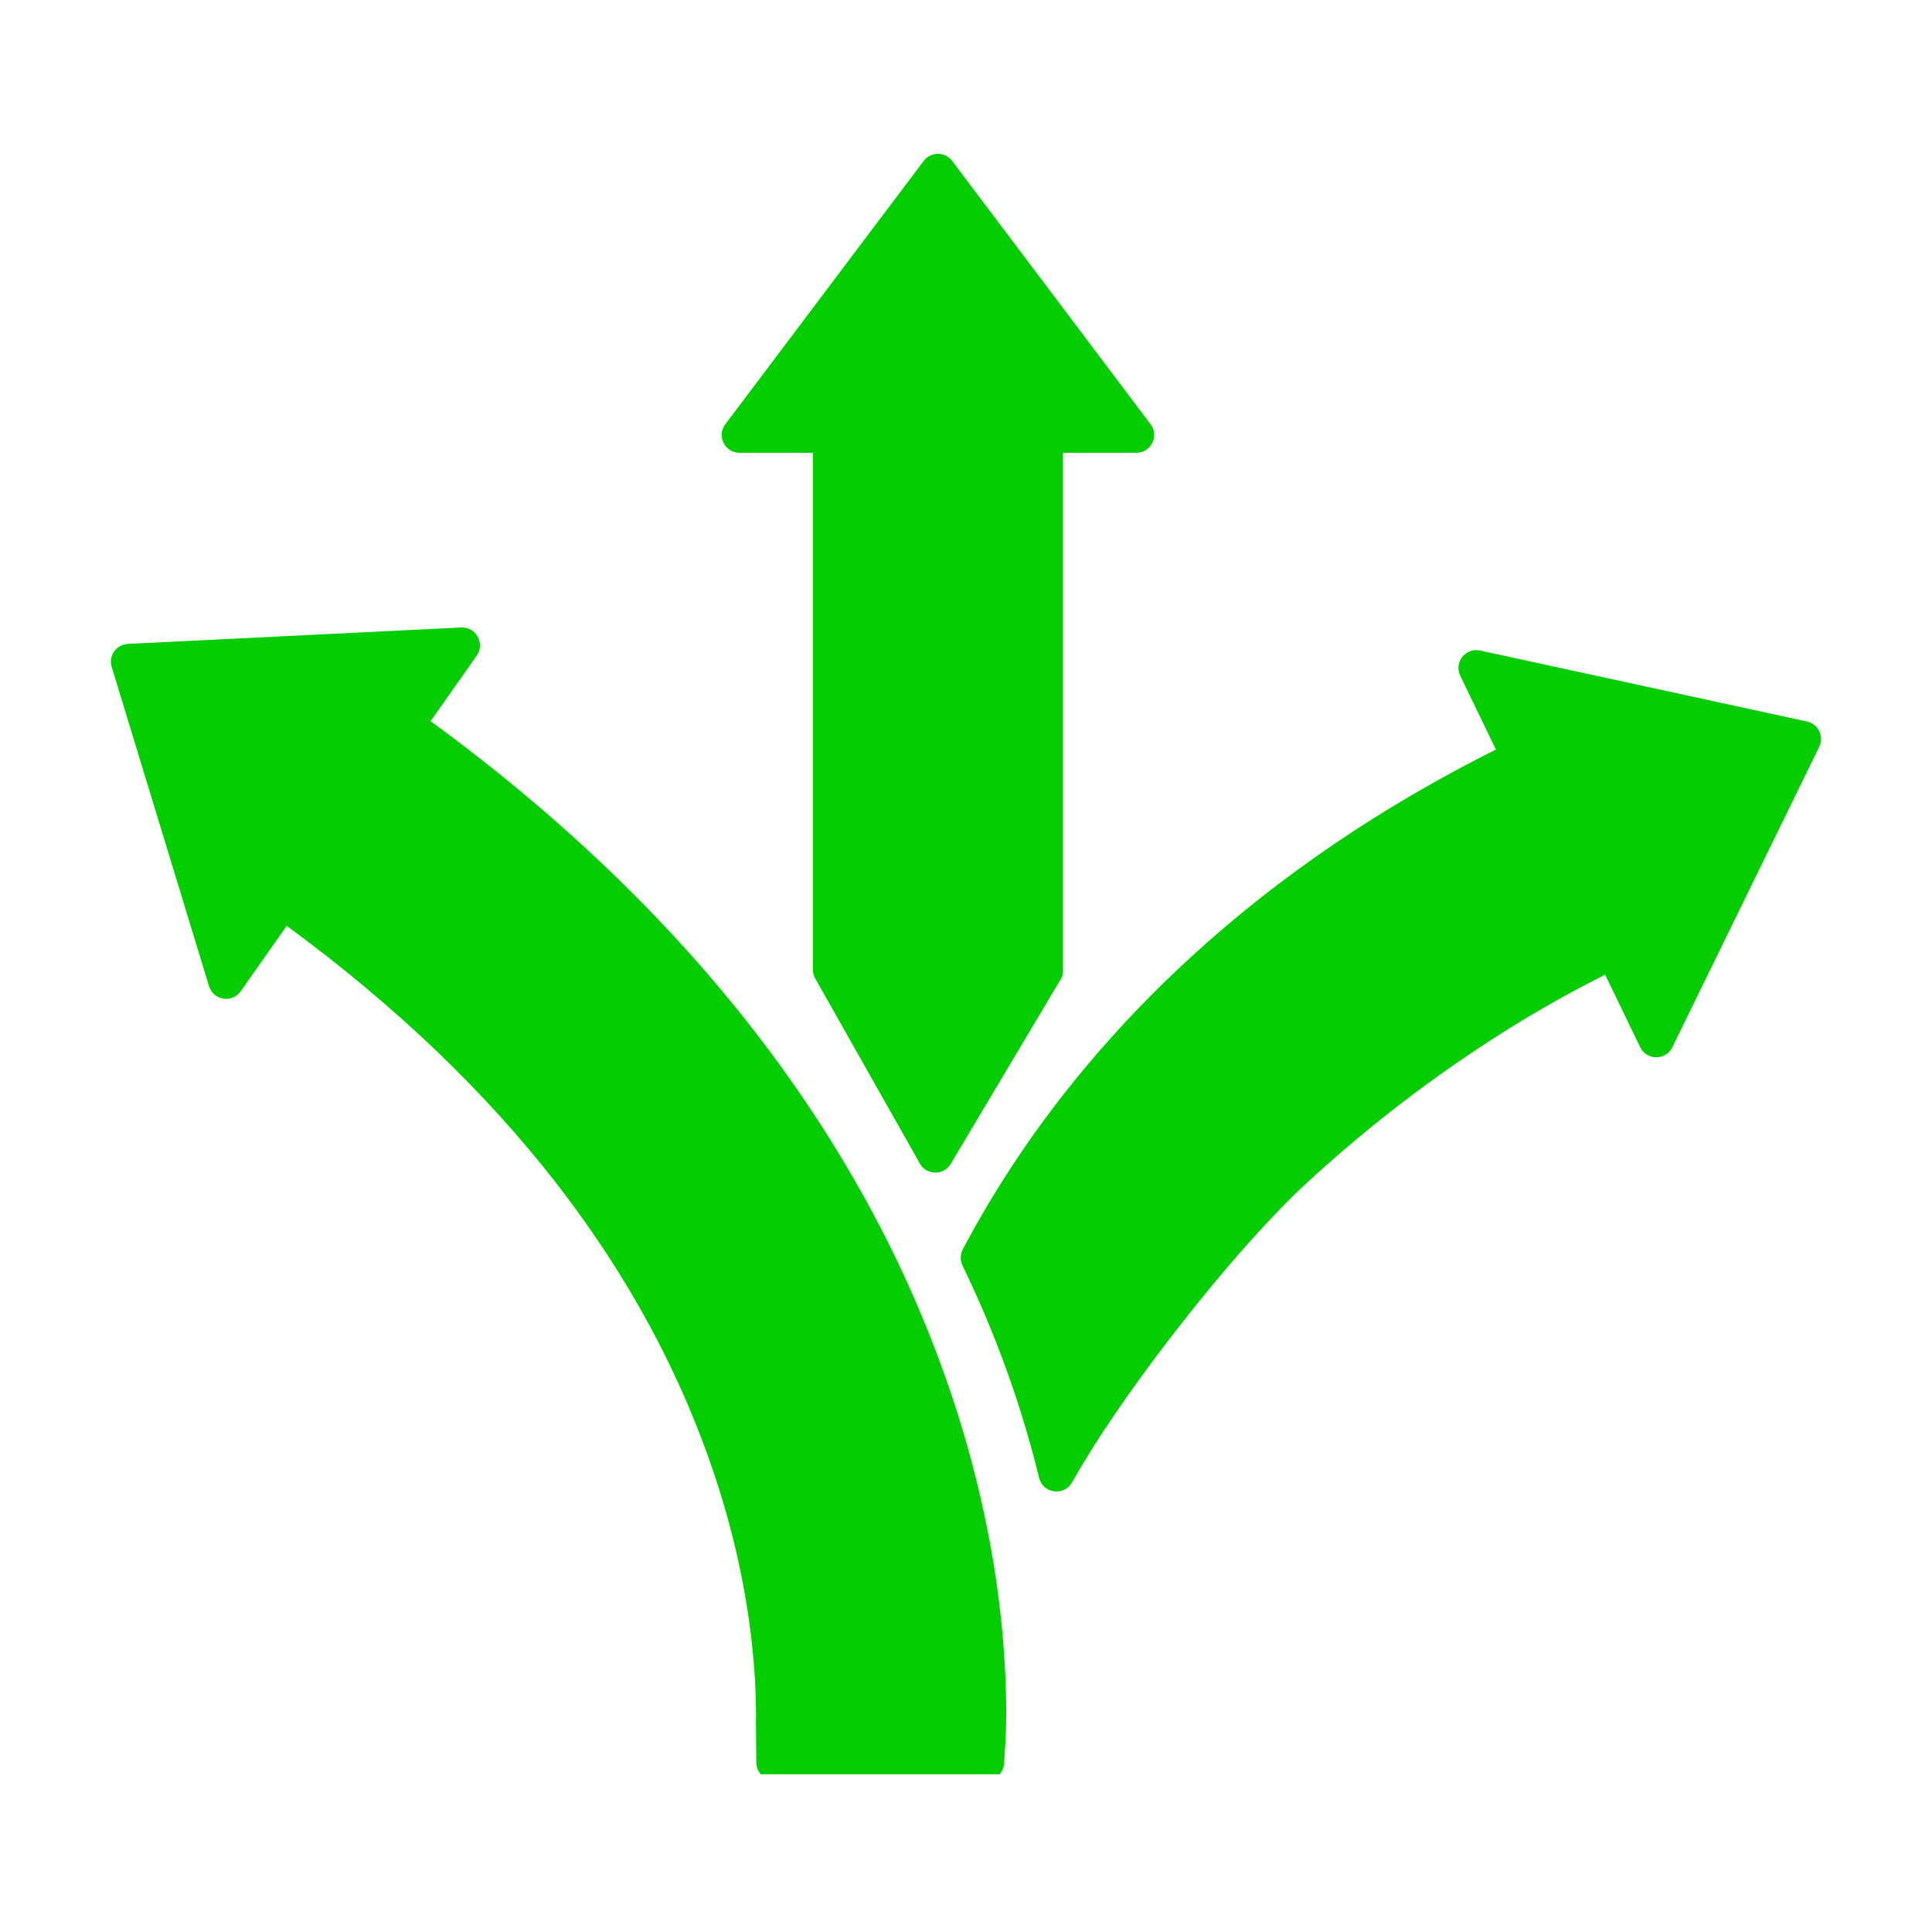
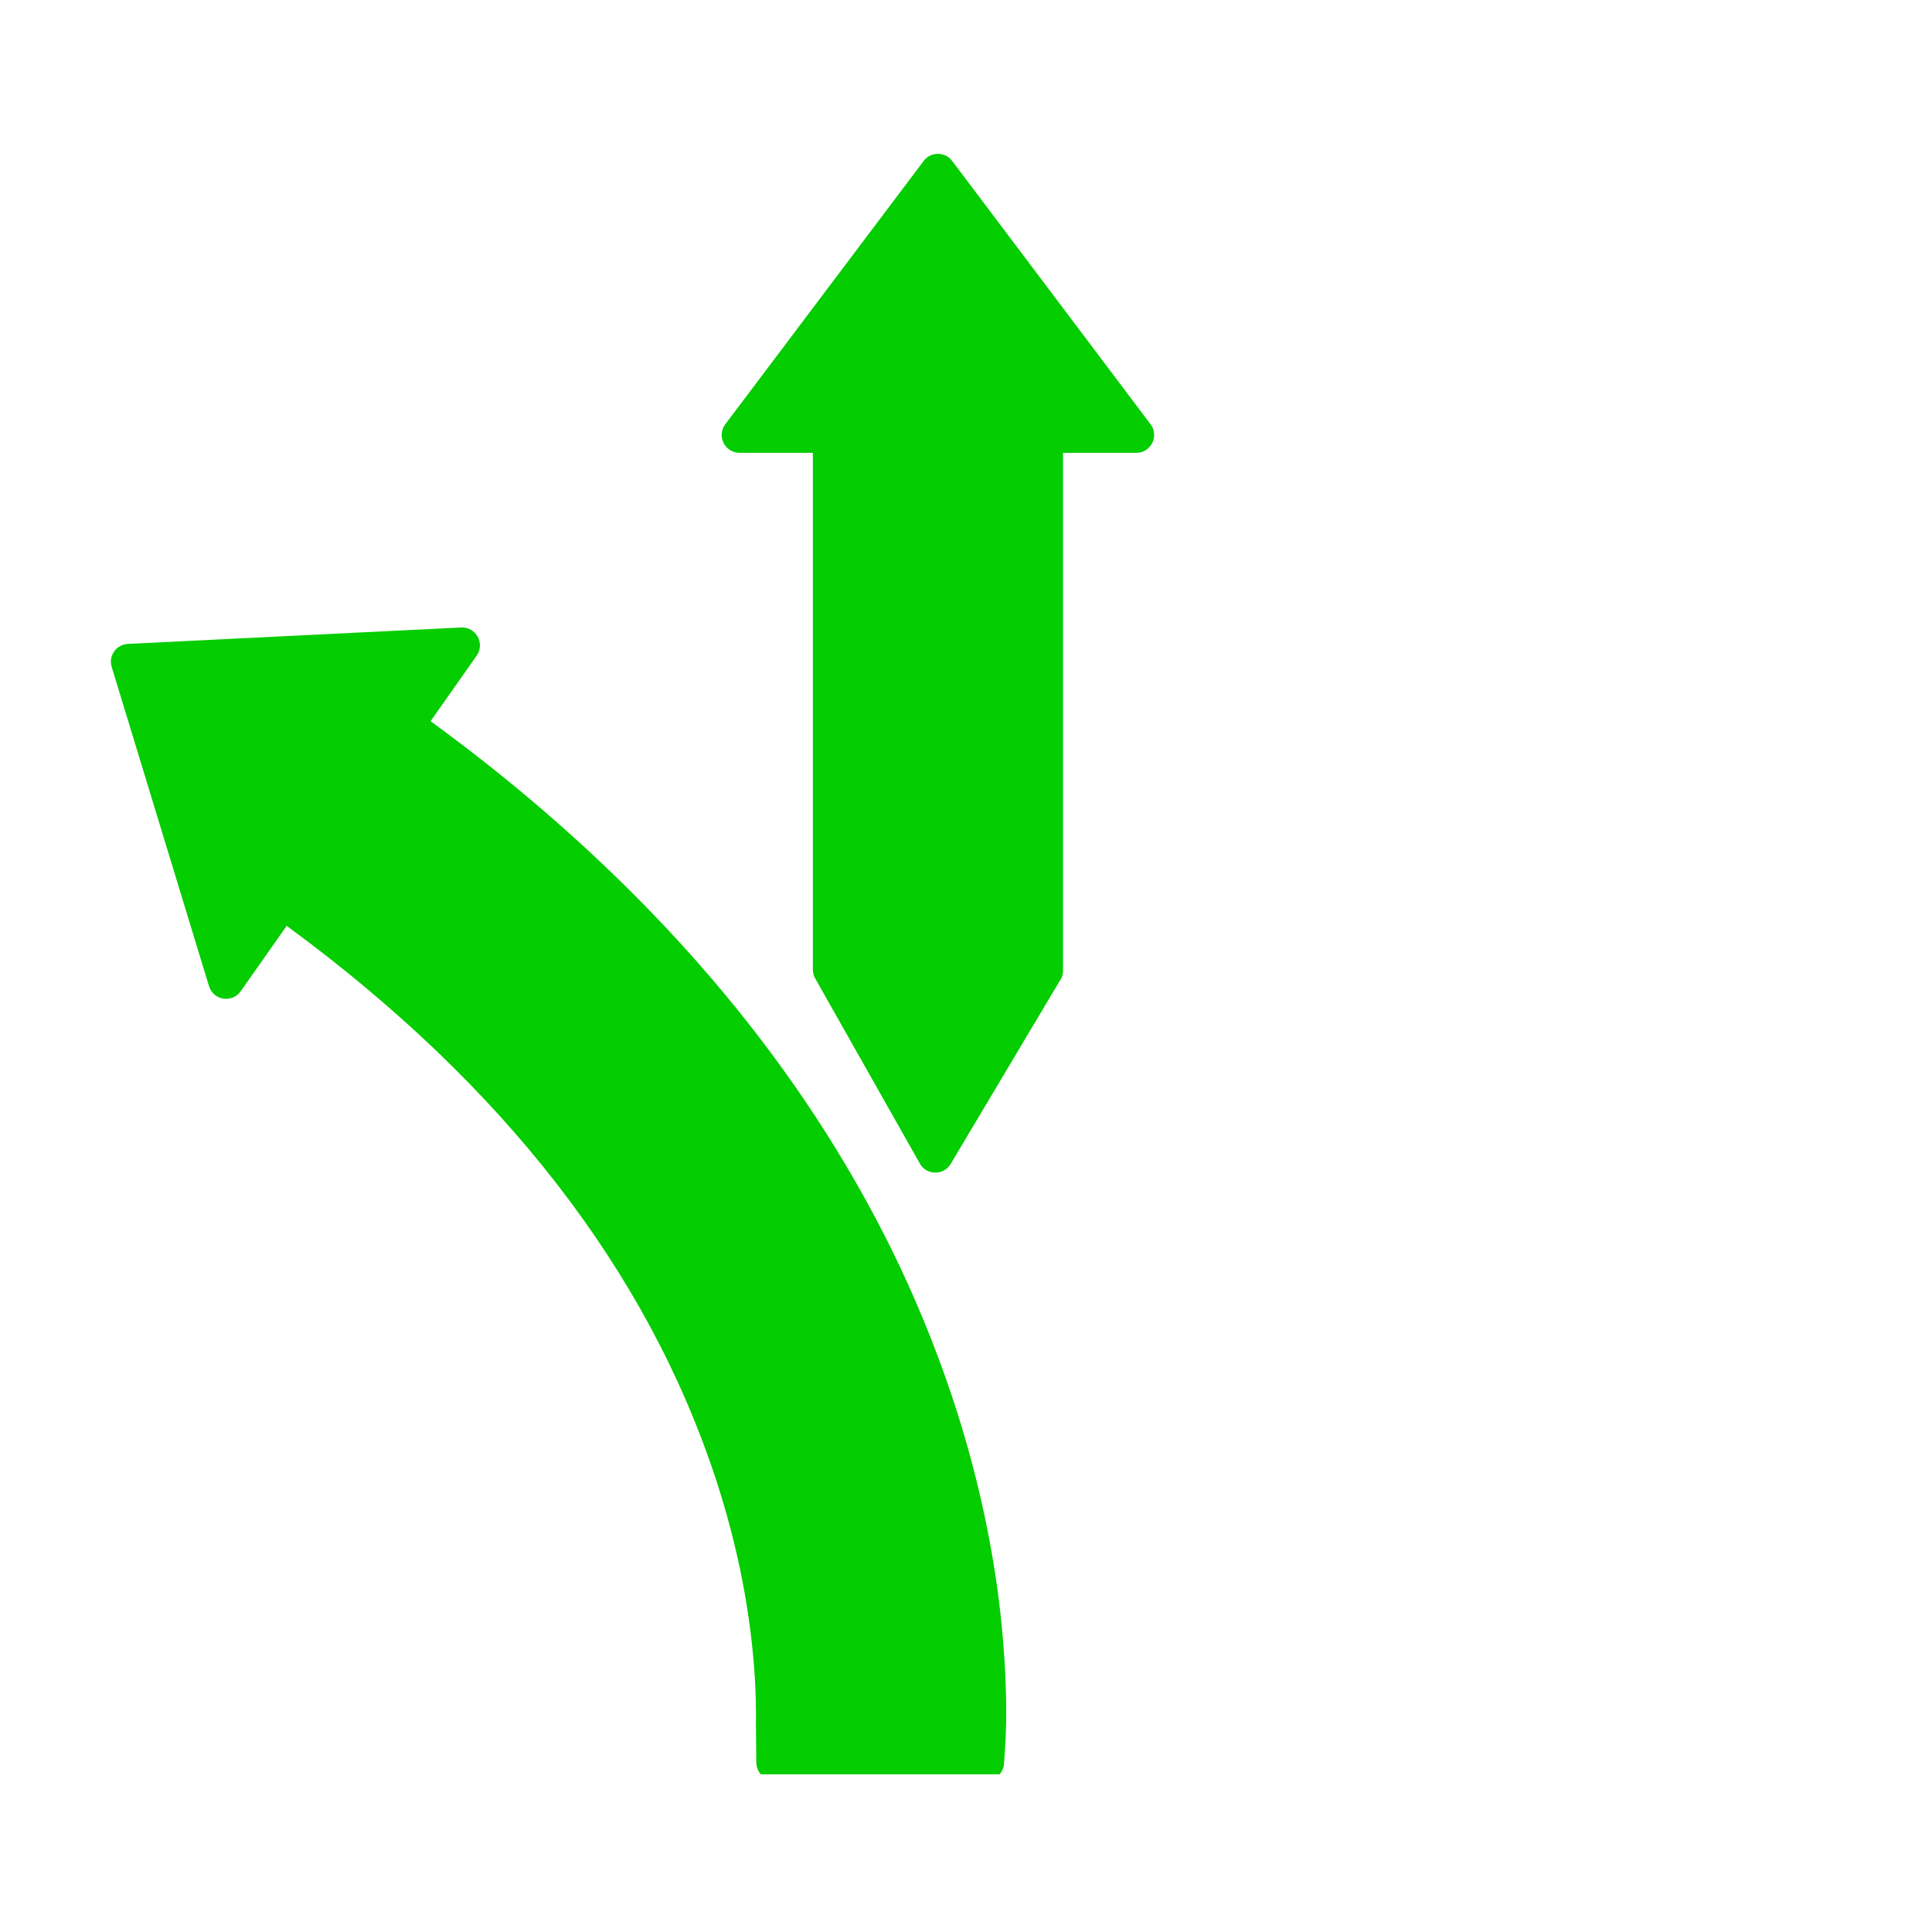
<svg xmlns="http://www.w3.org/2000/svg" width="100" zoomAndPan="magnify" viewBox="0 0 75 75" height="100" preserveAspectRatio="xMidYMid meet" version="1.0">
  <defs>
    <clipPath id="58f37df5a8">
      <path d="M 4.305 24.34 L 39.113 24.34 L 39.113 68.879 L 4.305 68.879 Z M 4.305 24.34 " clip-rule="nonzero" />
    </clipPath>
    <clipPath id="5e968a628c">
-       <path d="M 28 5.879 L 45 5.879 L 45 46 L 28 46 Z M 28 5.879 " clip-rule="nonzero" />
+       <path d="M 28 5.879 L 45 5.879 L 45 46 L 28 46 M 28 5.879 " clip-rule="nonzero" />
    </clipPath>
    <clipPath id="a24a2d08df">
-       <path d="M 37.289 25.195 L 70.691 25.195 L 70.691 57.918 L 37.289 57.918 Z M 37.289 25.195 " clip-rule="nonzero" />
-     </clipPath>
+       </clipPath>
  </defs>
  <g clip-path="url(#58f37df5a8)">
    <path fill="#04cd00" d="M 38.461 60.066 C 38.148 58.328 37.711 56.566 37.16 54.828 C 36.555 52.922 35.805 51.02 34.934 49.172 C 33.664 46.488 32.102 43.863 30.289 41.363 C 26.746 36.48 22.184 31.988 16.715 27.996 L 18.504 25.453 C 18.836 24.98 18.48 24.332 17.902 24.359 L 4.965 24.996 C 4.512 25.02 4.203 25.457 4.336 25.891 L 8.113 38.281 C 8.281 38.836 9.012 38.953 9.344 38.48 L 11.129 35.941 C 19.523 42.098 25.125 49.316 27.785 57.406 C 28.551 59.738 29.043 62.086 29.246 64.383 C 29.254 64.469 29.262 64.551 29.266 64.629 L 29.27 64.68 C 29.273 64.699 29.273 64.719 29.273 64.738 L 29.277 64.758 C 29.285 64.844 29.289 64.926 29.293 65.008 L 29.293 65.016 C 29.297 65.043 29.297 65.07 29.301 65.102 L 29.305 65.148 C 29.312 65.297 29.32 65.438 29.324 65.57 L 29.332 65.727 C 29.332 65.75 29.332 65.773 29.332 65.801 L 29.332 65.82 C 29.336 65.867 29.336 65.918 29.34 65.969 C 29.34 66.012 29.34 66.051 29.34 66.094 L 29.344 66.285 C 29.348 66.41 29.348 66.527 29.348 66.645 L 29.348 66.652 C 29.348 66.676 29.348 66.695 29.344 66.723 L 29.344 66.844 L 29.359 68.422 C 29.363 68.805 29.672 69.109 30.055 69.109 L 38.285 69.109 C 38.652 69.109 38.953 68.828 38.977 68.461 L 39.02 67.812 C 39.074 67 39.074 66.039 39.023 64.957 C 38.945 63.348 38.758 61.699 38.461 60.066 " fill-opacity="1" fill-rule="nonzero" />
  </g>
  <g clip-path="url(#5e968a628c)">
    <path fill="#04cd00" d="M 31.555 37.641 C 31.555 37.773 31.594 37.906 31.664 38.016 L 35.684 45.125 C 35.926 45.637 36.652 45.656 36.922 45.156 L 41.113 38.121 C 41.211 37.996 41.266 37.844 41.266 37.688 L 41.266 17.578 L 44.109 17.578 C 44.684 17.578 45.008 16.926 44.664 16.469 L 36.965 6.25 C 36.688 5.879 36.133 5.879 35.855 6.25 L 28.156 16.469 C 27.812 16.926 28.137 17.578 28.711 17.578 L 31.555 17.578 L 31.555 37.641 " fill-opacity="1" fill-rule="nonzero" />
  </g>
  <g clip-path="url(#a24a2d08df)">
    <path fill="#04cd00" d="M 56.688 26.234 L 58.07 29.098 C 53.625 31.32 49.652 34.02 46.262 37.125 C 43.375 39.766 40.898 42.703 38.906 45.855 C 38.426 46.617 37.965 47.402 37.543 48.184 L 37.379 48.492 C 37.273 48.688 37.266 48.918 37.359 49.117 L 37.512 49.438 C 38.332 51.164 39.035 52.949 39.602 54.742 C 39.875 55.609 40.125 56.496 40.336 57.367 C 40.484 57.977 41.301 58.094 41.613 57.551 C 41.883 57.074 42.172 56.598 42.469 56.125 C 44.426 53.035 48.086 48.336 50.828 45.828 C 52.926 43.906 55.164 42.16 57.484 40.633 C 58.984 39.637 60.602 38.695 62.309 37.836 L 63.672 40.652 C 63.922 41.172 64.664 41.176 64.918 40.656 L 70.621 28.992 C 70.82 28.586 70.586 28.105 70.145 28.008 L 57.457 25.254 C 56.891 25.133 56.434 25.715 56.688 26.234 " fill-opacity="1" fill-rule="nonzero" />
  </g>
</svg>